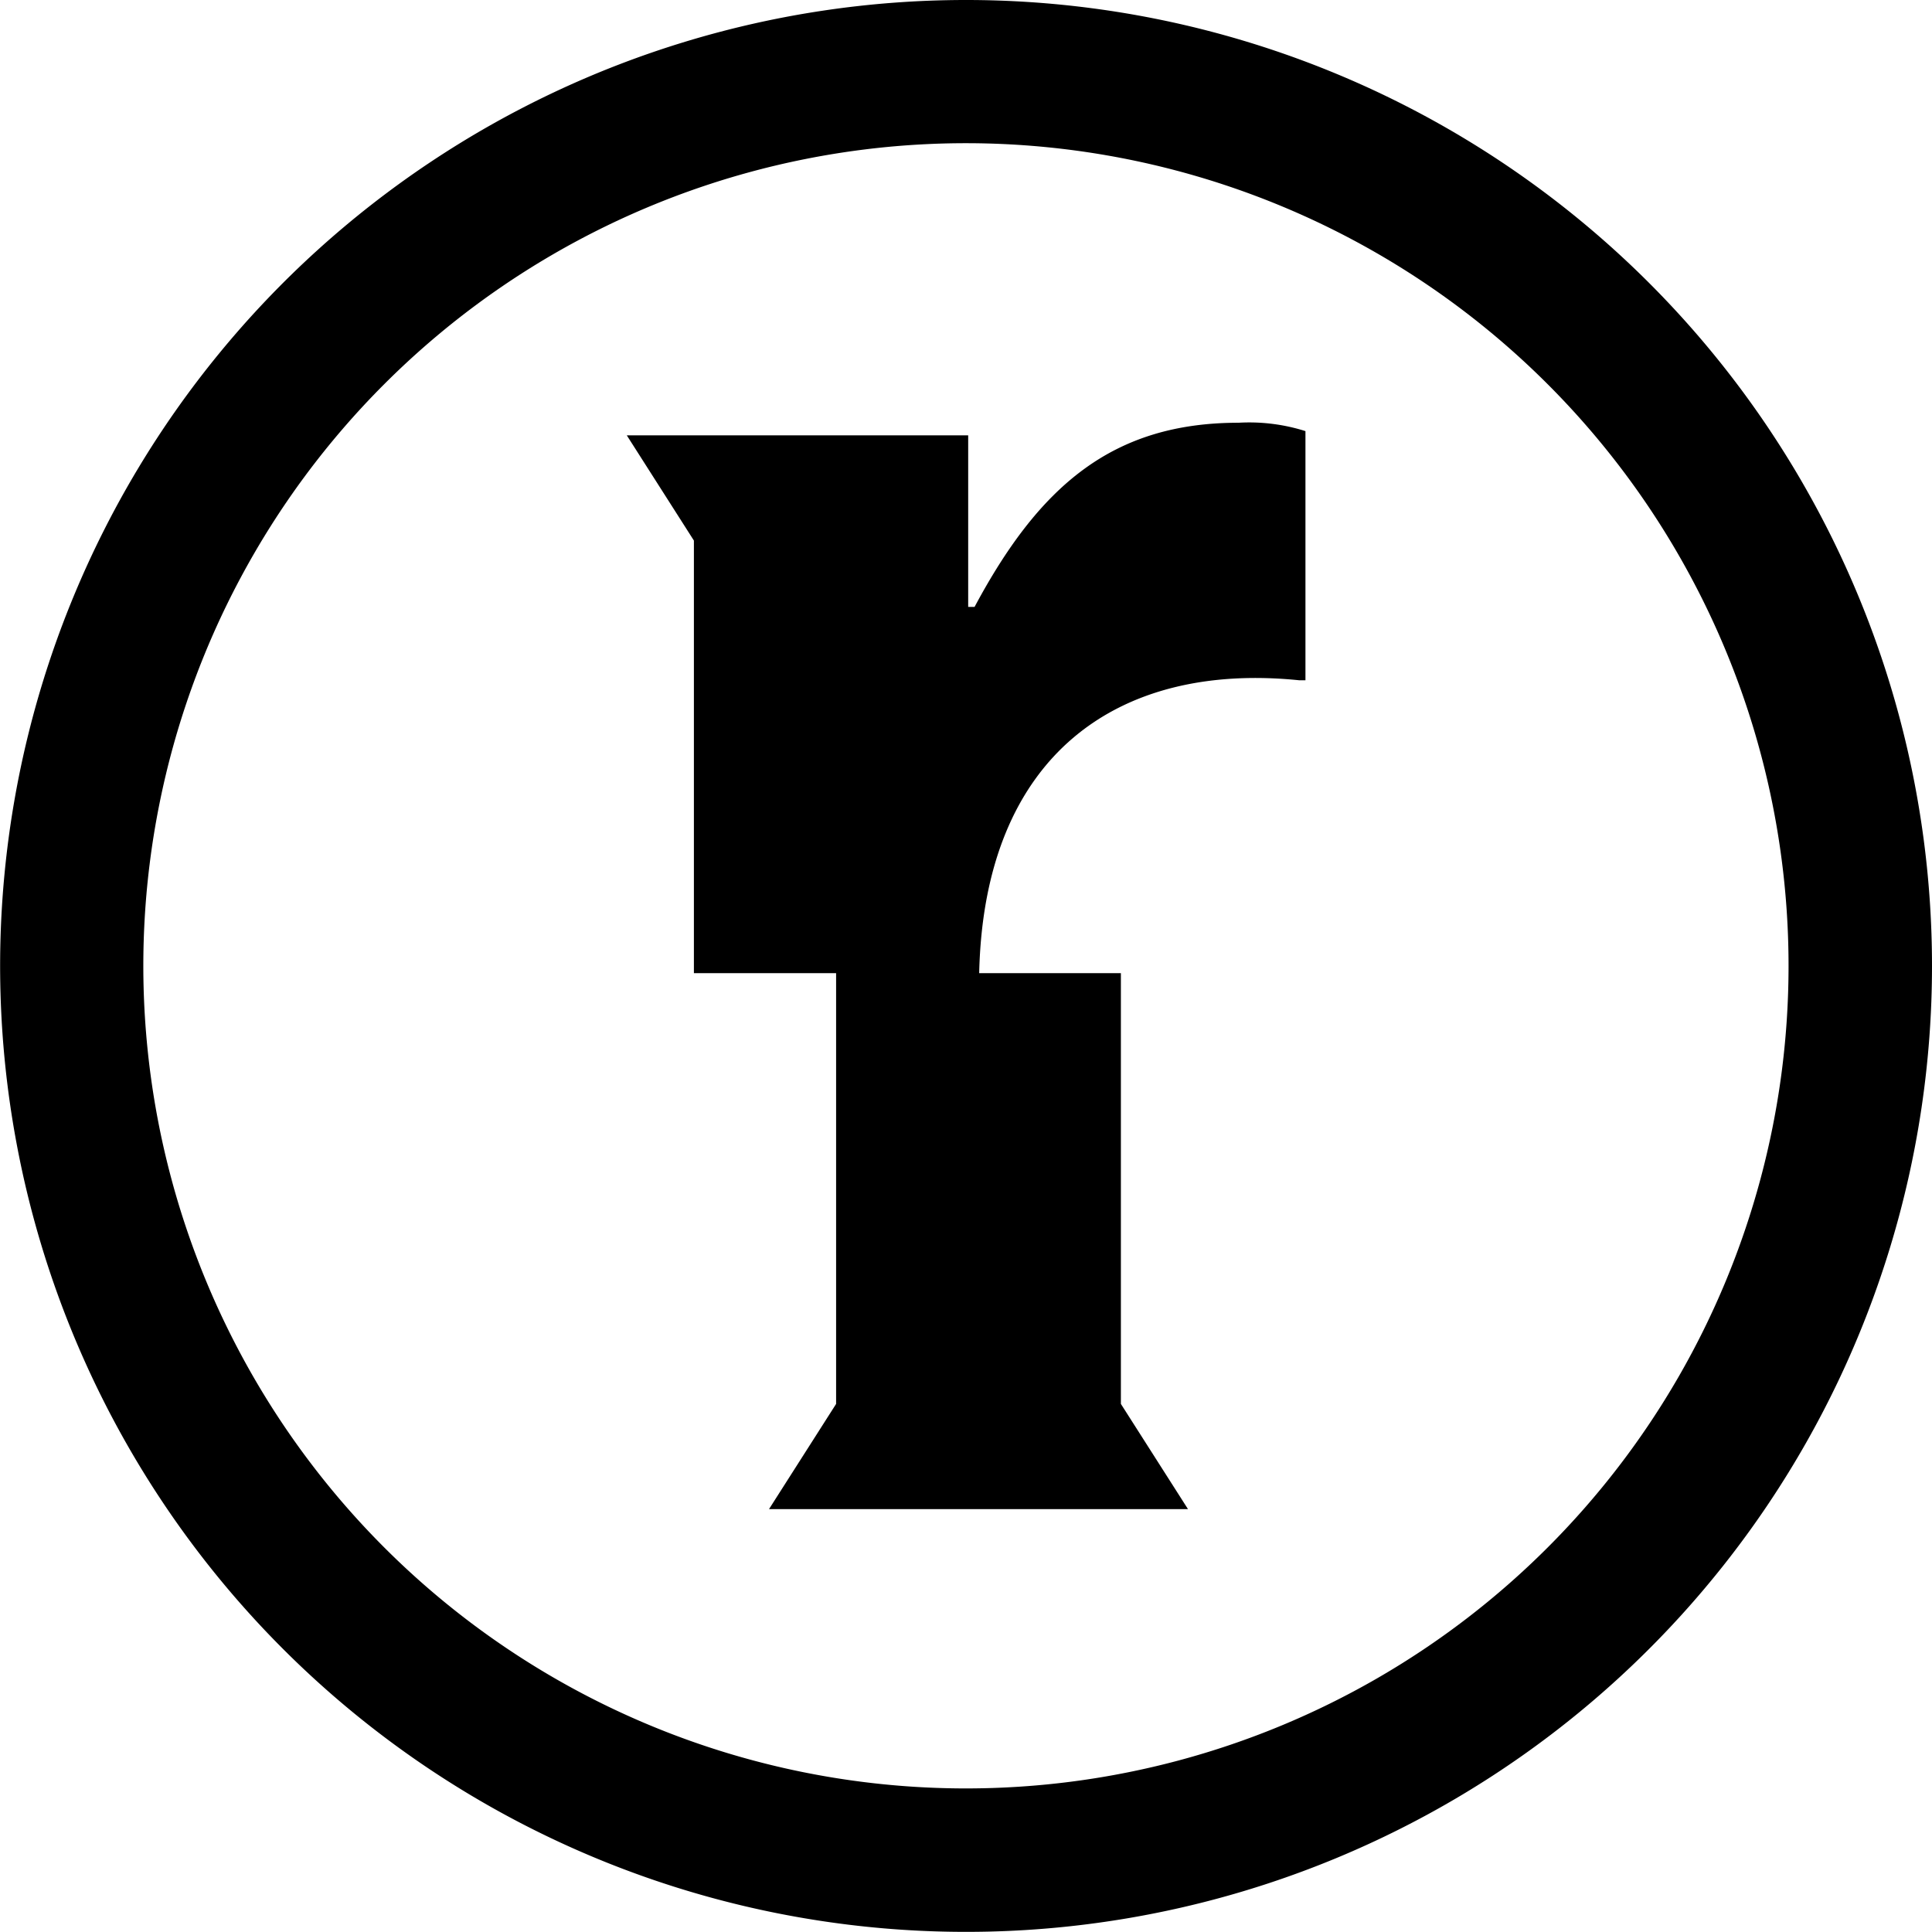
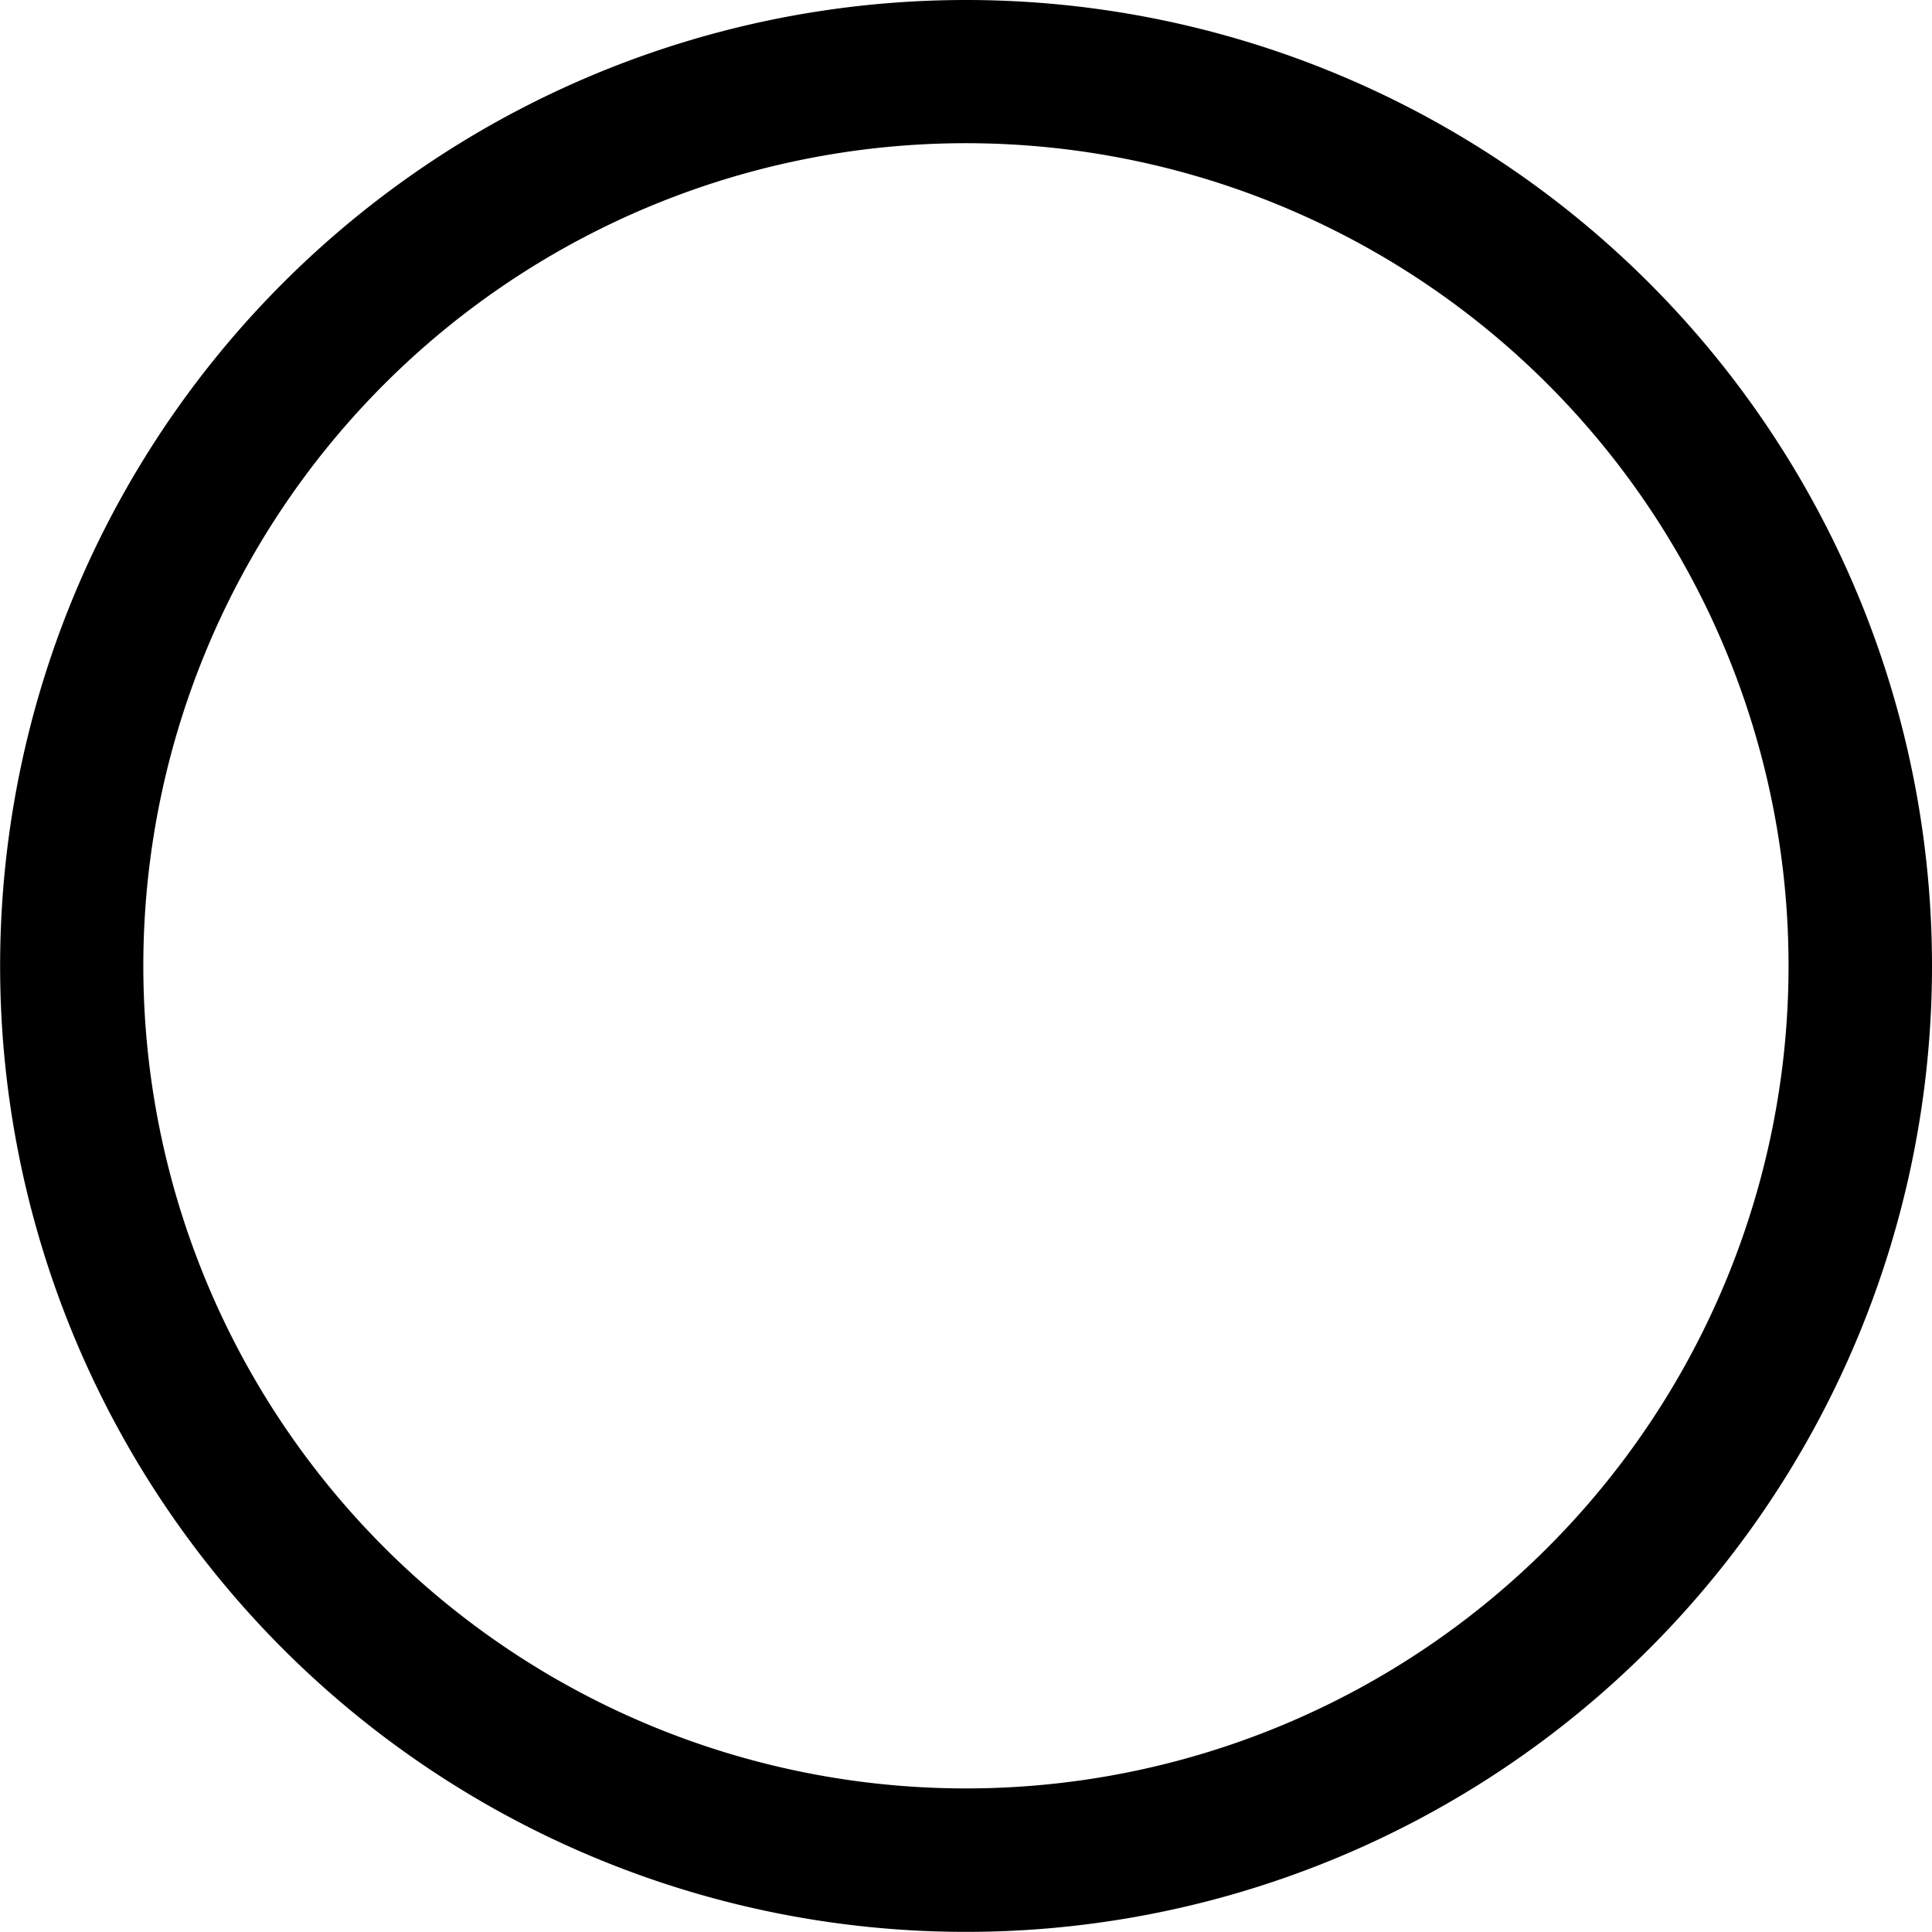
<svg xmlns="http://www.w3.org/2000/svg" id="Layer_1" data-name="Layer 1" viewBox="0 0 154.61 154.61">
  <g>
-     <path d="M421.63,268.91h-.51V255.18H393.8l5.37,8.42v34.62h11.38v34.47l-5.37,8.42h33.53l-5.37-8.42V298.22H422c.39-17.37,11-24.93,25.62-23.44h.49V254.84a14.88,14.88,0,0,0-5.35-.67C432.69,254.17,426.82,259.2,421.63,268.91Z" transform="translate(-343.64 -220.34)" />
    <path d="M420.94,220.34a77.3,77.3,0,1,0,77.31,77.3A77.3,77.3,0,0,0,420.94,220.34Zm0,143.12a65.83,65.83,0,1,1,65.83-65.82A65.82,65.82,0,0,1,420.94,363.46Z" transform="translate(-343.64 -220.34)" />
  </g>
</svg>